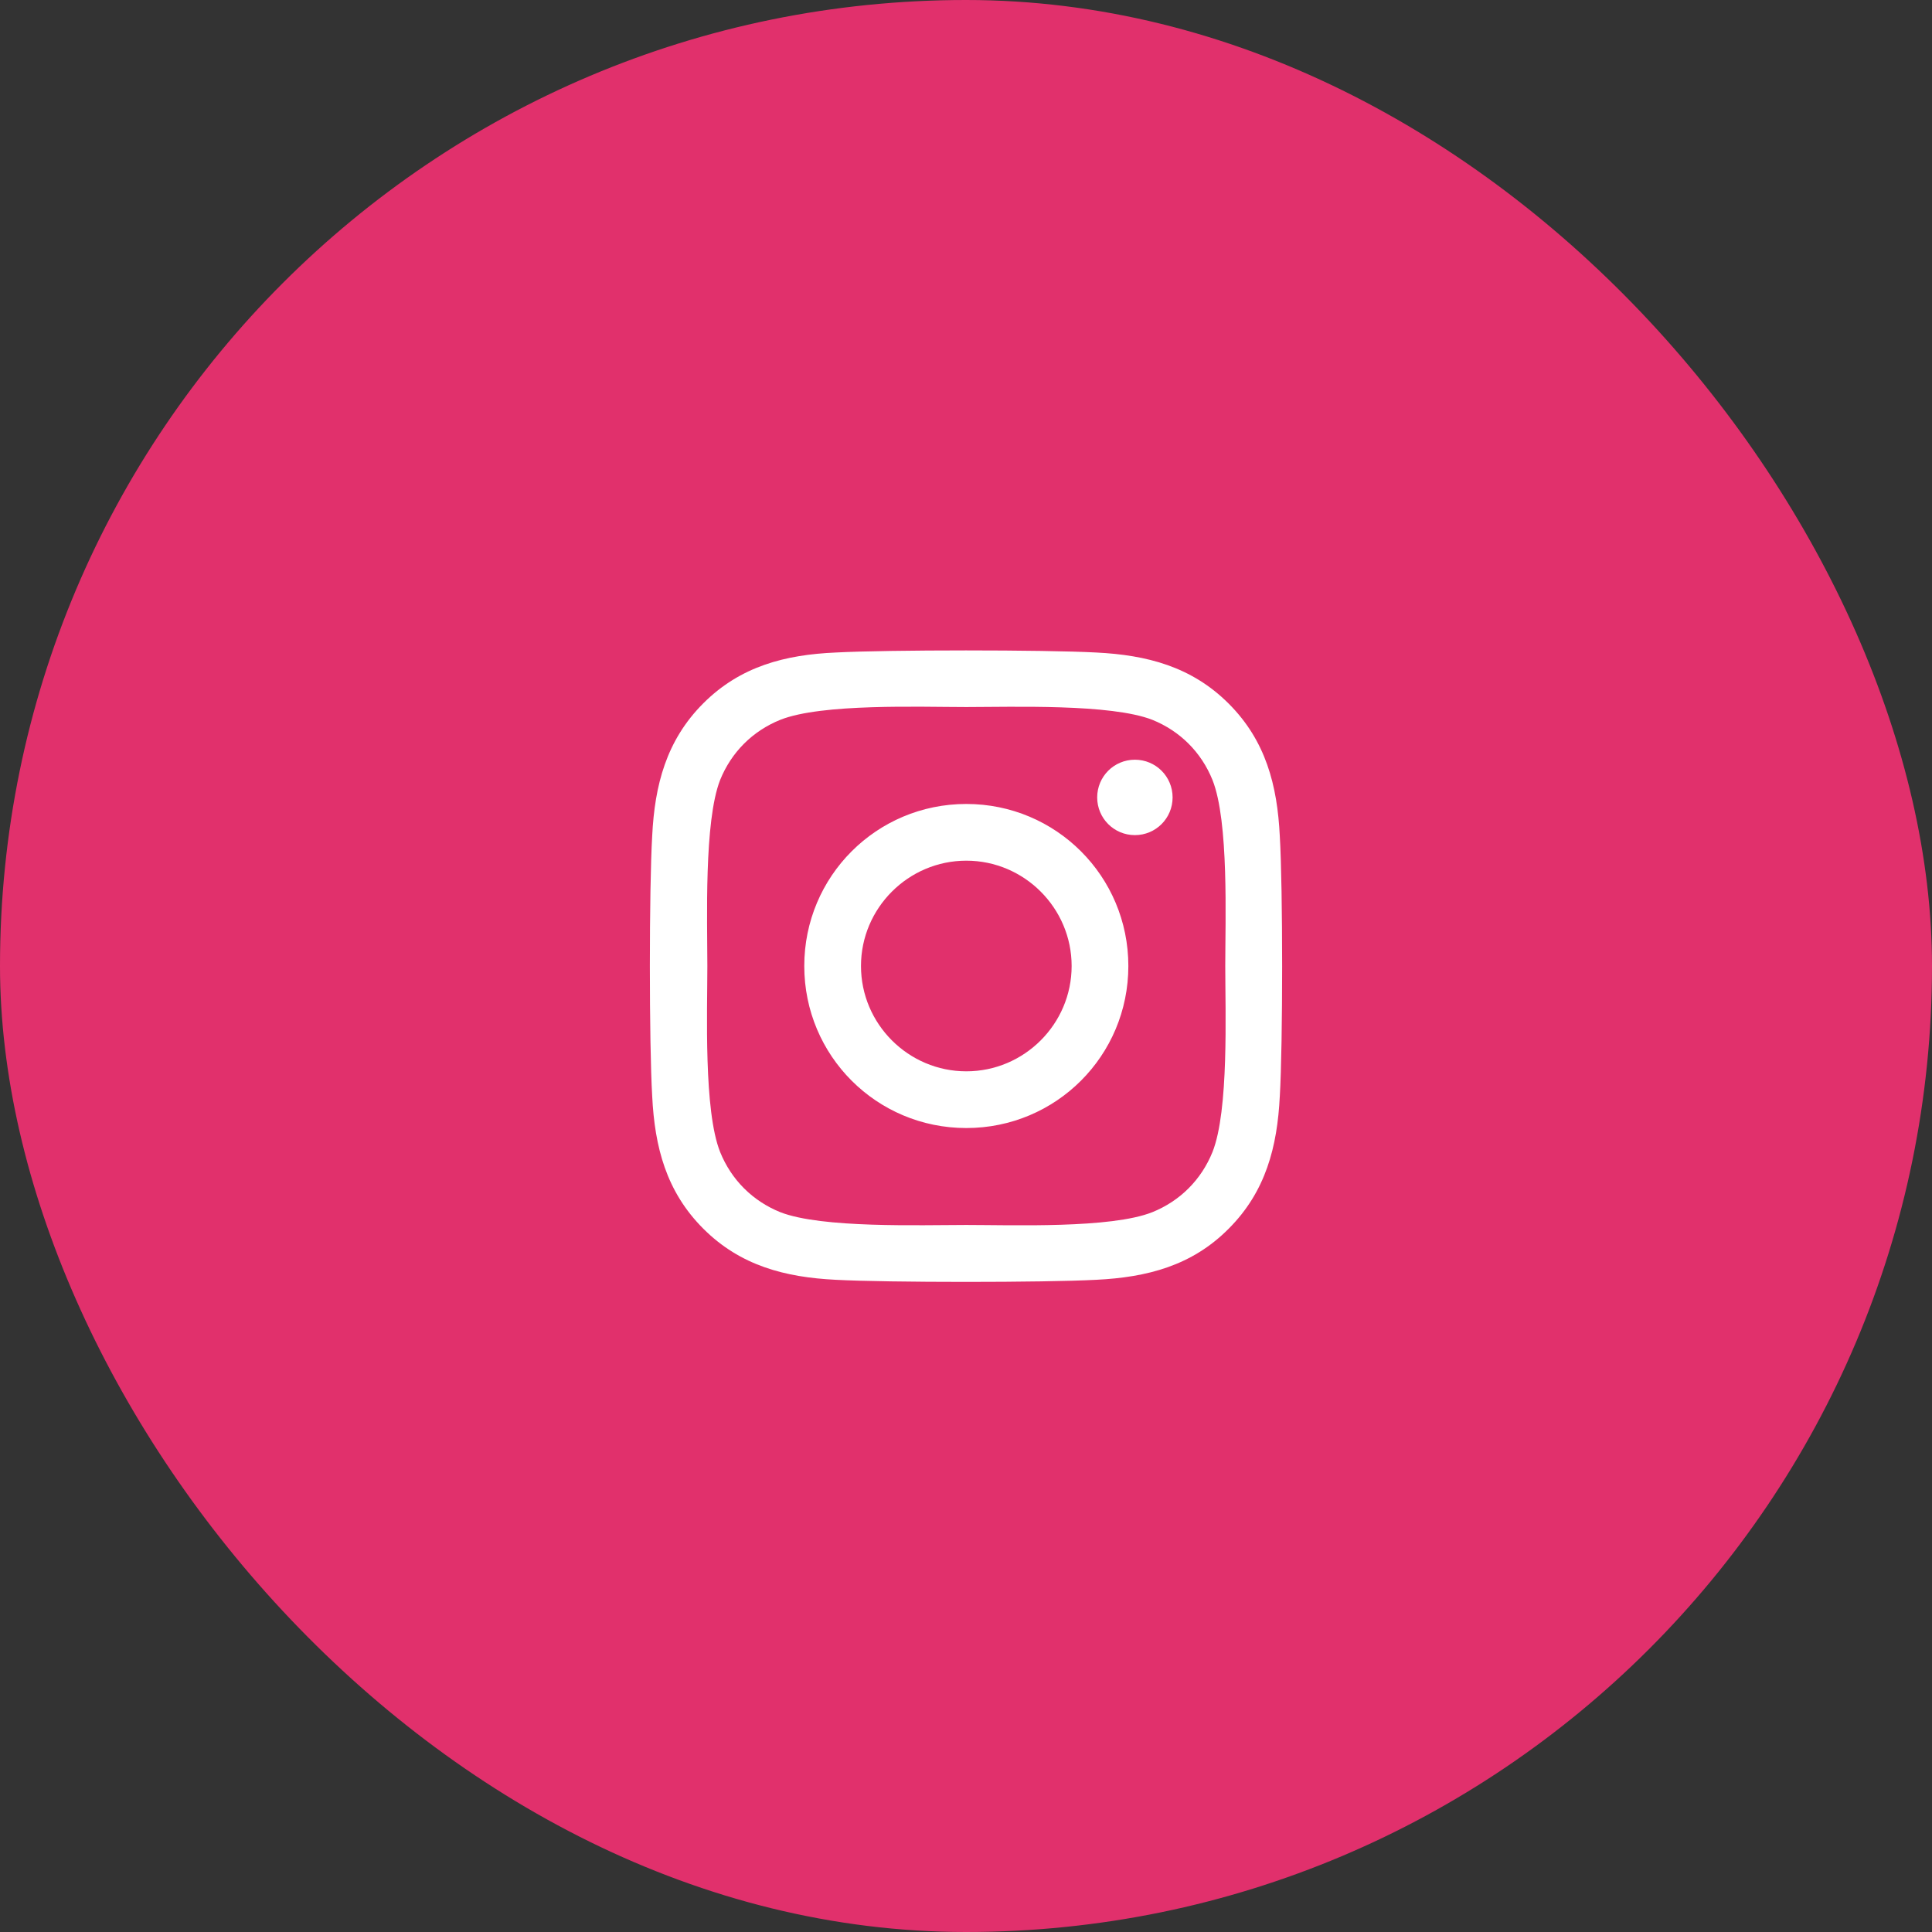
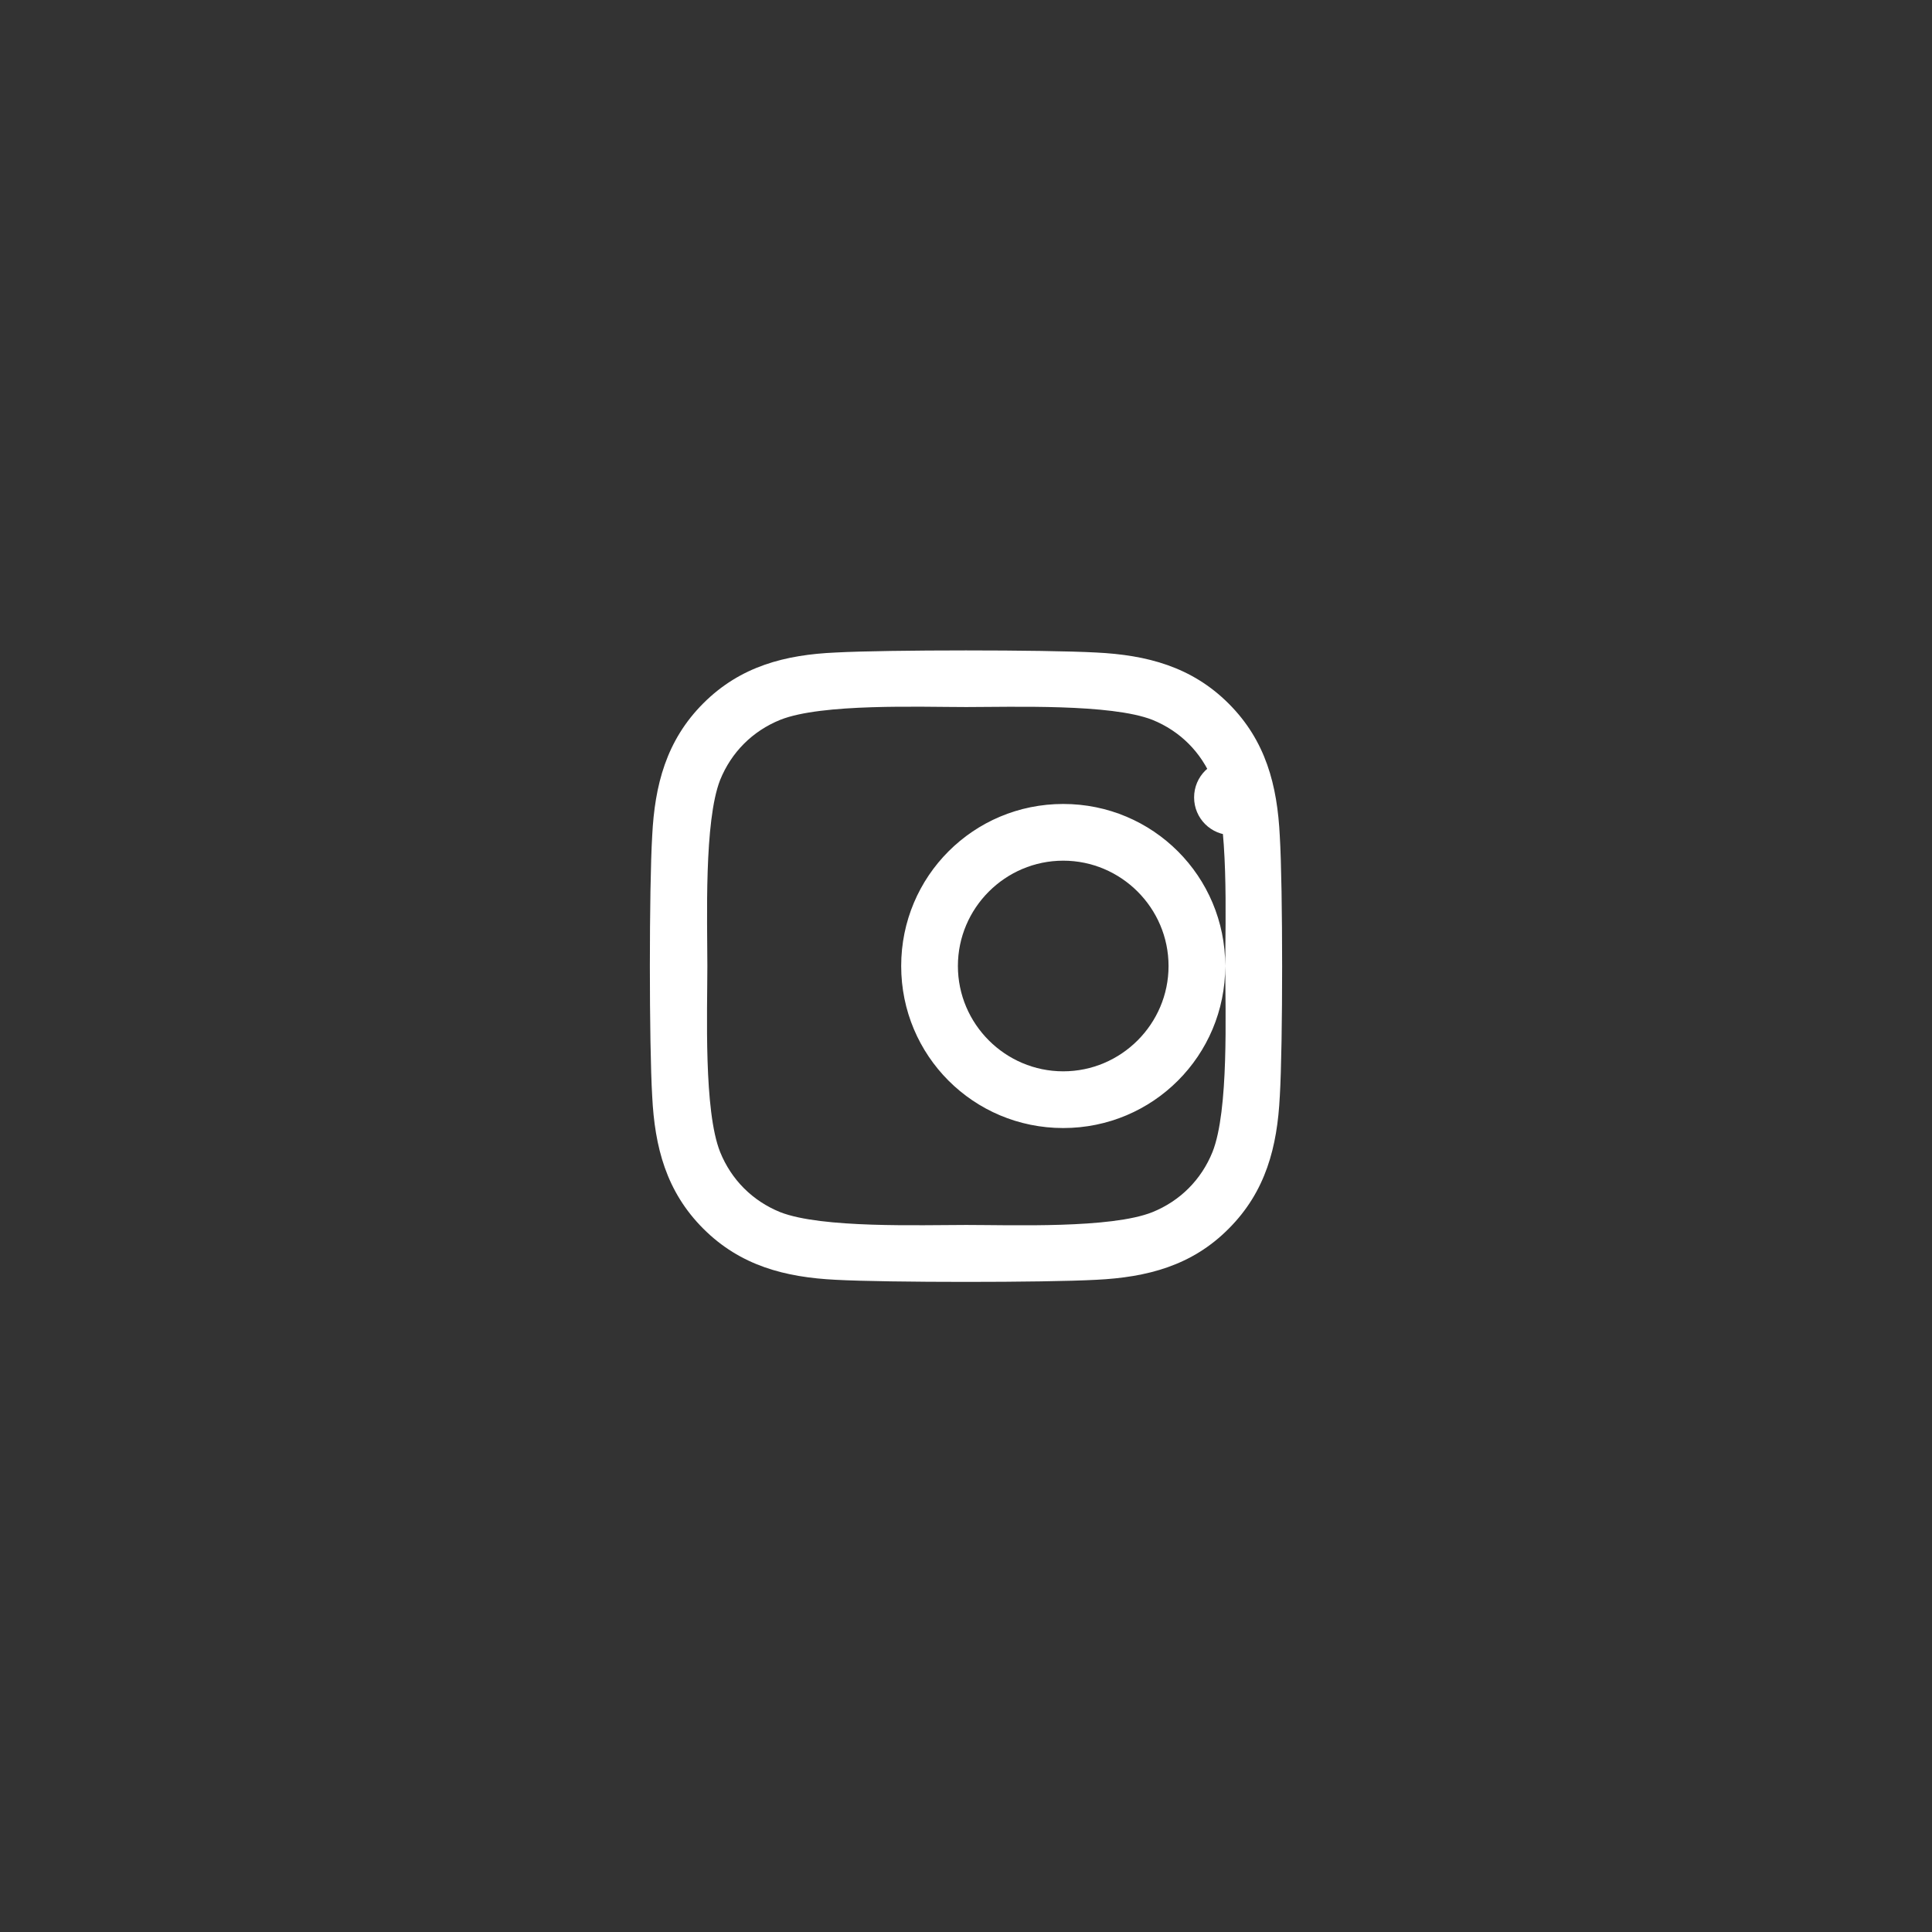
<svg xmlns="http://www.w3.org/2000/svg" id="_レイヤー_2" data-name="レイヤー 2" viewBox="0 0 62 62">
  <rect x="0" y="0" width="62" height="62" fill="#333333" stroke="none" />
  <defs>
    <style>
      .cls-1 {
        fill: #fff;
      }

      .cls-1, .cls-2 {
        stroke-width: 0px;
      }

      .cls-2 {
        fill: #e1306c;
      }
    </style>
  </defs>
  <g id="_レイヤー_1-2" data-name="レイヤー 1">
    <g>
-       <rect class="cls-2" x="0" y="0" width="62" height="62" rx="31" ry="31" />
-       <path class="cls-1" d="m41.07,35.18c-.08,1.62-.45,3.06-1.64,4.25-1.18,1.19-2.62,1.56-4.25,1.64-1.67.09-6.69.09-8.36,0-1.62-.08-3.06-.45-4.25-1.64-1.19-1.19-1.56-2.62-1.64-4.25-.1-1.67-.1-6.69,0-8.36.08-1.62.45-3.06,1.64-4.25,1.19-1.19,2.63-1.56,4.25-1.63,1.67-.09,6.69-.09,8.36,0,1.62.08,3.06.45,4.25,1.64,1.19,1.19,1.56,2.62,1.64,4.25.1,1.67.1,6.68,0,8.36Zm-1.75-4.18c0-1.47.12-4.64-.41-5.97-.36-.89-1.04-1.57-1.93-1.93-1.33-.52-4.5-.41-5.97-.41s-4.64-.12-5.97.41c-.89.36-1.57,1.04-1.93,1.93-.52,1.33-.41,4.5-.41,5.97s-.12,4.64.41,5.97c.36.89,1.04,1.57,1.93,1.93,1.33.52,4.5.41,5.97.41s4.64.12,5.97-.41c.89-.36,1.57-1.04,1.93-1.93.53-1.33.41-4.5.41-5.97Zm-3.11,0c0,2.88-2.32,5.2-5.2,5.2s-5.2-2.32-5.2-5.2,2.32-5.2,5.2-5.2,5.2,2.32,5.2,5.2Zm-1.82,0c0-1.86-1.52-3.38-3.38-3.38s-3.38,1.52-3.38,3.38,1.52,3.38,3.38,3.38,3.38-1.52,3.38-3.38Zm2.03-4.2c-.67,0-1.21-.54-1.21-1.21s.54-1.21,1.21-1.21,1.21.54,1.21,1.21-.54,1.21-1.21,1.21Z" />
+       <path class="cls-1" d="m41.07,35.18c-.08,1.62-.45,3.06-1.64,4.25-1.18,1.19-2.62,1.56-4.25,1.64-1.67.09-6.69.09-8.36,0-1.62-.08-3.06-.45-4.25-1.64-1.19-1.19-1.56-2.62-1.64-4.25-.1-1.67-.1-6.69,0-8.36.08-1.62.45-3.06,1.64-4.25,1.19-1.19,2.63-1.56,4.25-1.63,1.67-.09,6.69-.09,8.36,0,1.62.08,3.06.45,4.25,1.64,1.19,1.19,1.56,2.62,1.64,4.25.1,1.67.1,6.68,0,8.36Zm-1.75-4.18c0-1.47.12-4.64-.41-5.97-.36-.89-1.04-1.57-1.93-1.93-1.33-.52-4.5-.41-5.97-.41s-4.64-.12-5.97.41c-.89.36-1.57,1.04-1.93,1.93-.52,1.33-.41,4.5-.41,5.97s-.12,4.64.41,5.97c.36.89,1.04,1.57,1.93,1.93,1.33.52,4.5.41,5.97.41s4.64.12,5.97-.41c.89-.36,1.57-1.04,1.93-1.93.53-1.33.41-4.5.41-5.97Zc0,2.88-2.32,5.2-5.2,5.2s-5.2-2.32-5.2-5.2,2.32-5.2,5.2-5.2,5.2,2.32,5.2,5.2Zm-1.82,0c0-1.86-1.52-3.38-3.38-3.38s-3.38,1.52-3.38,3.38,1.52,3.38,3.38,3.38,3.38-1.52,3.38-3.38Zm2.03-4.2c-.67,0-1.21-.54-1.21-1.21s.54-1.21,1.21-1.21,1.21.54,1.21,1.21-.54,1.21-1.21,1.21Z" />
    </g>
  </g>
</svg>